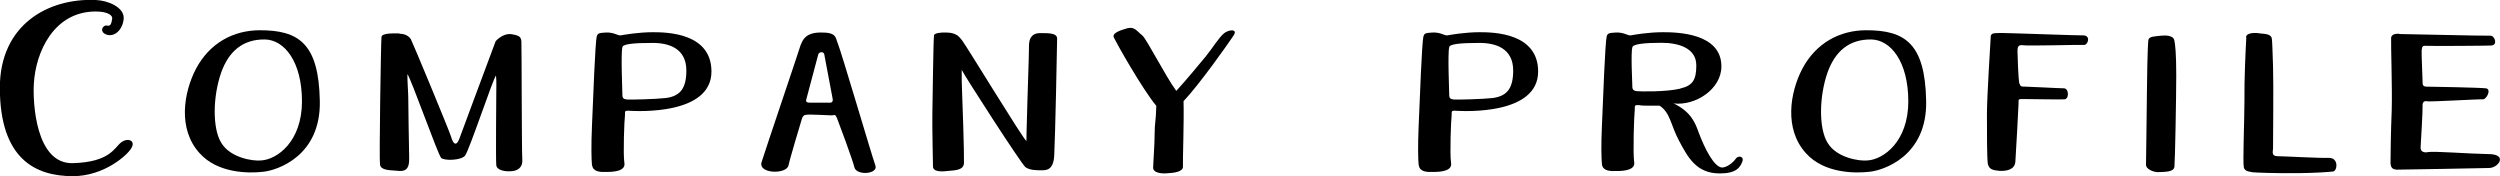
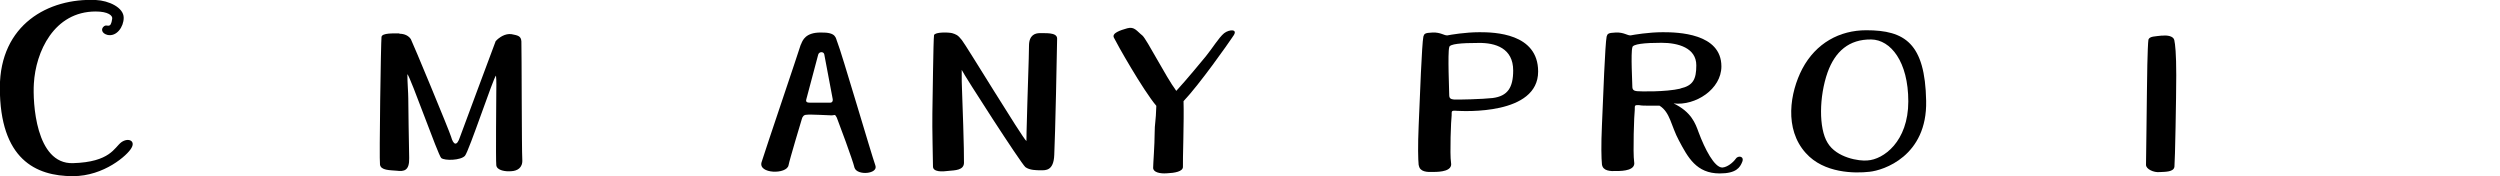
<svg xmlns="http://www.w3.org/2000/svg" id="_レイヤー_2" data-name="レイヤー 2" viewBox="0 0 165.33 11.65">
  <defs>
    <style>
      .cls-1 {
        fill: #000;
        stroke-width: 0px;
      }
    </style>
  </defs>
  <g id="_レイヤー_2-2" data-name="レイヤー 2">
    <g id="_レイヤー_1-2" data-name="レイヤー 1">
      <g>
        <path class="cls-1" d="M8.18,1.18c0,.59-.46,1.26-1.07,1.13-.4-.1-.46-.42-.21-.59.21-.13.42.23.52-.48.04-.21-.27-.48-1.09-.48C3.56.76,2.36,3.44,2.24,5.52c-.08,1.23.11,5.34,2.58,5.27s2.74-1.03,3.2-1.38c.46-.33.96-.1.67.38-.25.46-1.8,1.86-3.87,1.86-2.45,0-4.83-1.11-4.83-5.86C0,1.62,3.2-.14,6.34,0c.86.04,1.84.5,1.84,1.17Z" />
-         <path class="cls-1" d="M13.19,10.12c-1.44-1.59-1.05-4-.23-5.57.9-1.7,2.47-2.55,4.23-2.55,2.55,0,3.89.86,3.96,4.67.08,3.66-2.83,4.6-3.75,4.69-.96.11-3.01.11-4.21-1.24ZM19.97,6.71c0-2.64-1.17-4.08-2.45-4.1-1.47-.02-2.39.79-2.89,2.18-.56,1.59-.59,3.7,0,4.65.59,1,2.11,1.23,2.64,1.17,1.05-.06,2.7-1.24,2.7-3.91Z" />
        <path class="cls-1" d="M26.4,2.23c.38,0,.63.15.77.36.1.17,2.55,6.07,2.66,6.45.15.54.38.67.59.02,0-.02,2.36-6.34,2.36-6.34.23-.25.63-.52,1.05-.46.4.08.63.11.65.48.02.36.02,7.26.06,7.81.04.57-.36.75-.71.77-.38.04-.98-.04-1.01-.4-.04-.34,0-4.56,0-4.75,0-.31.02-.84-.02-1.17-.15.08-1.78,4.98-2.05,5.3-.27.31-1.34.34-1.57.15-.21-.19-2.01-5.3-2.24-5.55,0,.57.06,1.24.06,1.59,0,.36.04,3.12.06,3.96.02.84-.34.9-.82.84-.46-.04-1.05-.02-1.11-.4-.06-.38.06-8.16.1-8.45.04-.27.8-.23,1.19-.23Z" />
-         <path class="cls-1" d="M39.15,10.94c-.04-.42-.06-1.26,0-2.66.08-1.93.21-5.36.31-5.86.06-.17.06-.25.61-.27.54-.02.77.21.98.19.21-.04,1.17-.21,2.13-.21s3.87.06,3.87,2.6c0,2.89-4.92,2.62-5.36,2.6-.44-.04-.34.04-.36.31-.04.25-.13,2.55-.04,3.12.11.56-.71.61-1.15.61-.44.02-.92,0-.98-.44ZM44.05,6.48c.96-.13,1.34-.67,1.34-1.82,0-1.47-1.17-1.84-2.3-1.82-1.11,0-1.93.06-1.93.29-.11.36,0,2.91,0,3.16,0,.23.12.27.31.29.19.02,1.9-.02,2.58-.1Z" />
        <path class="cls-1" d="M52.97,2.94c.11-.29.31-.79,1.3-.79,1.07-.02.98.36,1.11.65.25.59,2.26,7.45,2.51,8.14.21.57-1.21.69-1.38.15-.1-.46-1.05-3.01-1.17-3.31-.13-.27-.15-.15-.33-.15s-1.47-.08-1.67-.04c-.17,0-.27.11-.31.27-.04.13-.82,2.72-.88,3.06-.1.63-2.05.59-1.78-.21.23-.75,2.41-7.18,2.59-7.77ZM54.9,6.79c.15,0,.19-.13.17-.23l-.56-2.97c-.04-.19-.34-.19-.4.02l-.79,2.97c-.04.15.04.21.23.21h1.34Z" />
-         <path class="cls-1" d="M62.96,2.19c.25.08.38.11.65.46.29.36,4,6.47,4.27,6.68,0-.69.06-2.14.06-2.47,0-.31.11-3.1.11-3.83s.42-.84.73-.84c.29.02,1.13-.08,1.13.36s-.13,6.61-.19,7.7c-.04,1.05-.57,1.01-.88,1.01-.29,0-.75,0-1.03-.21-.31-.27-4.06-6.09-4.21-6.43,0,.63,0,.96.02,1.32.02.38.15,4.21.13,4.84-.02.48-.59.48-1.02.52-.42.06-1.03.08-1.03-.29,0-.34-.06-2.62-.04-3.52.02-.9.06-4.84.11-5.17.08-.21.94-.19,1.19-.13Z" />
+         <path class="cls-1" d="M62.96,2.19c.25.08.38.11.65.46.29.36,4,6.47,4.27,6.68,0-.69.06-2.14.06-2.47,0-.31.11-3.1.11-3.83s.42-.84.73-.84c.29.02,1.13-.08,1.13.36s-.13,6.61-.19,7.7c-.04,1.05-.57,1.01-.88,1.01-.29,0-.75,0-1.03-.21-.31-.27-4.06-6.09-4.21-6.43,0,.63,0,.96.02,1.32.02.38.15,4.21.13,4.84-.02.48-.59.48-1.02.52-.42.06-1.03.08-1.03-.29,0-.34-.06-2.62-.04-3.52.02-.9.06-4.84.11-5.17.08-.21.94-.19,1.19-.13" />
        <path class="cls-1" d="M81.53,2.42c-.29.44-2.22,3.18-3.26,4.27.04,1.23-.06,4.04-.04,4.33.02.33-.57.42-1.05.44-.5.04-.92-.08-.92-.36,0-.27.1-1.53.1-2.3,0-.67.08-.71.11-1.8-.9-1.07-2.62-4.12-2.8-4.5-.17-.31.42-.5.88-.63.48-.13.63.19,1,.48.29.25,1.53,2.7,2.24,3.66.71-.77,1.65-1.92,1.95-2.28.44-.54.86-1.24,1.21-1.53.34-.27,1-.31.57.23Z" />
        <path class="cls-1" d="M93.82,10.94c-.04-.42-.06-1.26,0-2.66.08-1.93.21-5.36.31-5.86.06-.17.06-.25.61-.27.54-.02.77.21.98.19.21-.04,1.17-.21,2.13-.21s3.87.06,3.87,2.6c0,2.89-4.92,2.62-5.36,2.6-.44-.04-.34.04-.36.31-.04.25-.13,2.55-.04,3.12.11.56-.71.61-1.15.61-.44.02-.92,0-.98-.44ZM98.73,6.48c.96-.13,1.34-.67,1.34-1.82,0-1.47-1.17-1.84-2.3-1.82-1.11,0-1.93.06-1.93.29-.11.36,0,2.91,0,3.16,0,.23.12.27.31.29.19.02,1.9-.02,2.59-.1Z" />
        <path class="cls-1" d="M108.47,6.96c-.44-.04-.34.04-.36.31-.04.25-.13,2.85-.04,3.43.11.56-.71.61-1.15.61-.44.02-.92,0-.98-.44-.04-.42-.06-1.26,0-2.59.08-1.93.21-5.36.31-5.86.06-.17.06-.25.61-.27.54-.02.77.21.98.19.21-.04,1.17-.21,2.13-.21s3.87.06,3.87,2.26c0,1.51-1.72,2.62-3.16,2.45,1.17.56,1.44,1.32,1.65,1.9.42,1.13,1.05,2.34,1.57,2.34.33-.02.71-.33.88-.57.15-.25.59-.19.44.19-.15.38-.4.77-1.49.77-1.55,0-2.11-1.07-2.7-2.18-.52-.96-.57-1.86-1.28-2.3-.63,0-1.13,0-1.26-.02ZM111.13,5.85c.84-.19,1.05-.61,1.05-1.53,0-1.15-1.19-1.49-2.3-1.49s-1.93.08-1.93.31c-.11.36,0,2.36,0,2.6,0,.21.12.27.31.29s1.9.06,2.87-.17Z" />
        <path class="cls-1" d="M119.42,10.12c-1.44-1.59-1.05-4-.23-5.57.9-1.7,2.47-2.55,4.23-2.55,2.55,0,3.89.86,3.96,4.67.08,3.66-2.83,4.6-3.75,4.69-.96.11-3.01.11-4.21-1.24ZM126.2,6.71c0-2.64-1.17-4.08-2.45-4.1-1.47-.02-2.39.79-2.89,2.18-.56,1.59-.59,3.7,0,4.65.59,1,2.11,1.23,2.64,1.17,1.05-.06,2.7-1.24,2.7-3.91Z" />
-         <path class="cls-1" d="M132.01,2.19c.31-.02.63,0,1.44.02.8.02,3.75.13,4.29.13.56-.02.34.65.08.63-.29-.02-3.73.08-4.06.02-.31-.04-.34.15-.34.4,0,.27.06,1.9.12,2.11.08.23.13.23.4.23.29,0,2.22.11,2.55.11.34,0,.36.73.02.73-.33.02-2.28-.02-2.68-.02s-.33,0-.34.31-.17,3.29-.21,3.83c-.04.54-.59.63-1.05.61-.46-.04-.69-.11-.77-.46-.06-.36-.06-2.09-.06-3.27s.23-4.73.25-5.13c0-.17.1-.25.38-.25Z" />
        <path class="cls-1" d="M143,2.36c.31-.04.73.02.79.29s.13.88.13,2.32-.08,5.69-.12,6.05c-.04.36-.61.34-.98.36-.38.04-.9-.19-.9-.48s.06-4.19.06-4.79.04-3.12.1-3.49c.08-.23.44-.21.92-.27Z" />
-         <path class="cls-1" d="M149.28,2.19c.36.06.9,0,.96.36.04.36.04.75.08,1.82.04,1.07,0,5.23,0,5.46-.02.23-.1.5.31.5s2.66.13,3.37.11c.69-.02.57.88.29.9-.29.04-1.28.1-2.28.11-1.4.02-2.99-.04-3.06-.06-.1-.04-.48-.02-.56-.31-.08-.29.04-3.16.04-4.46-.02-1.3.08-3.37.12-4.1-.08-.31.4-.36.75-.34Z" />
-         <path class="cls-1" d="M158.66,2.25c.5,0,5.73.13,6.03.11.29-.02.52.63.06.65-.31.02-4.1.04-4.31.02-.21-.02-.27.04-.29.29-.02.25.06,1.82.06,2.05s0,.36.29.36c.27,0,3.49.06,3.89.11.4.04.06.75-.21.73-.27-.02-3.43.17-3.66.13-.23-.06-.33.1-.31.31.02.19-.11,2.43-.13,2.72-.02.31.23.38.48.33.36-.08,2.7.11,4,.13,1.3,0,.69.9.06.92-.63.02-5.97.11-6.13.11-.15-.02-.4-.04-.4-.46s.02-2.03.08-3.49c.04-1.47-.06-4.29-.04-4.79.06-.23.29-.25.54-.25Z" />
      </g>
    </g>
  </g>
</svg>